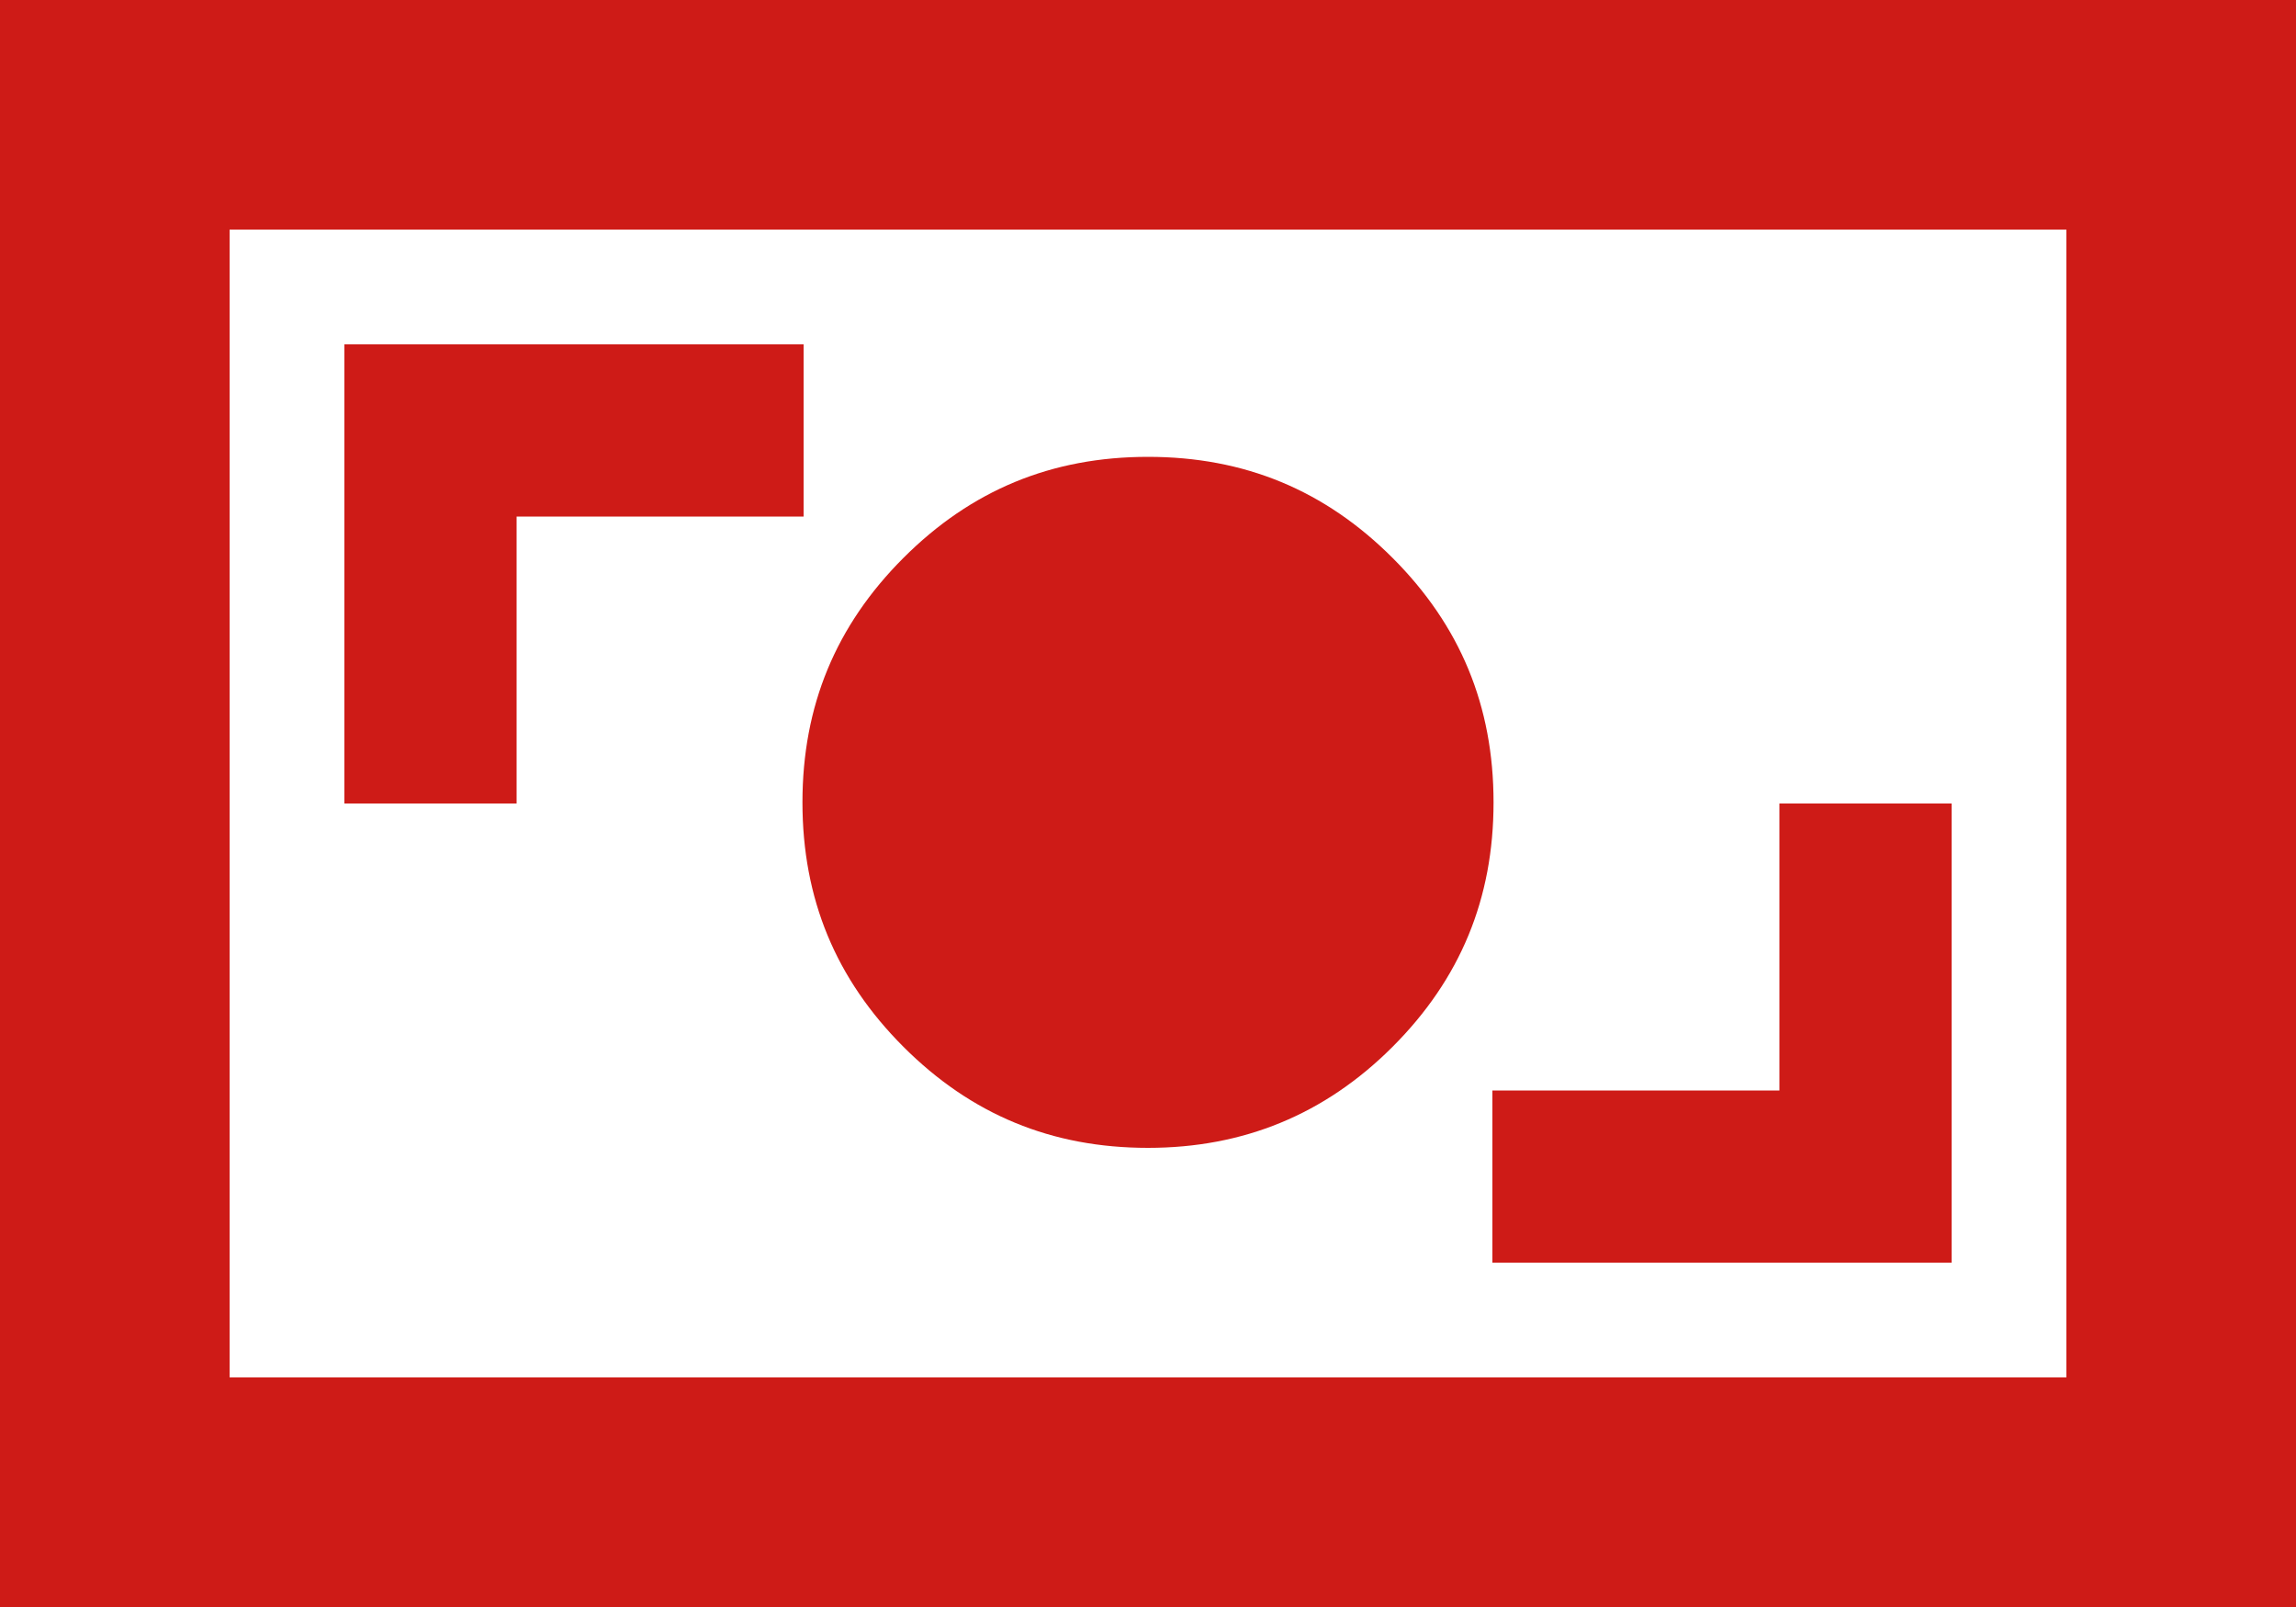
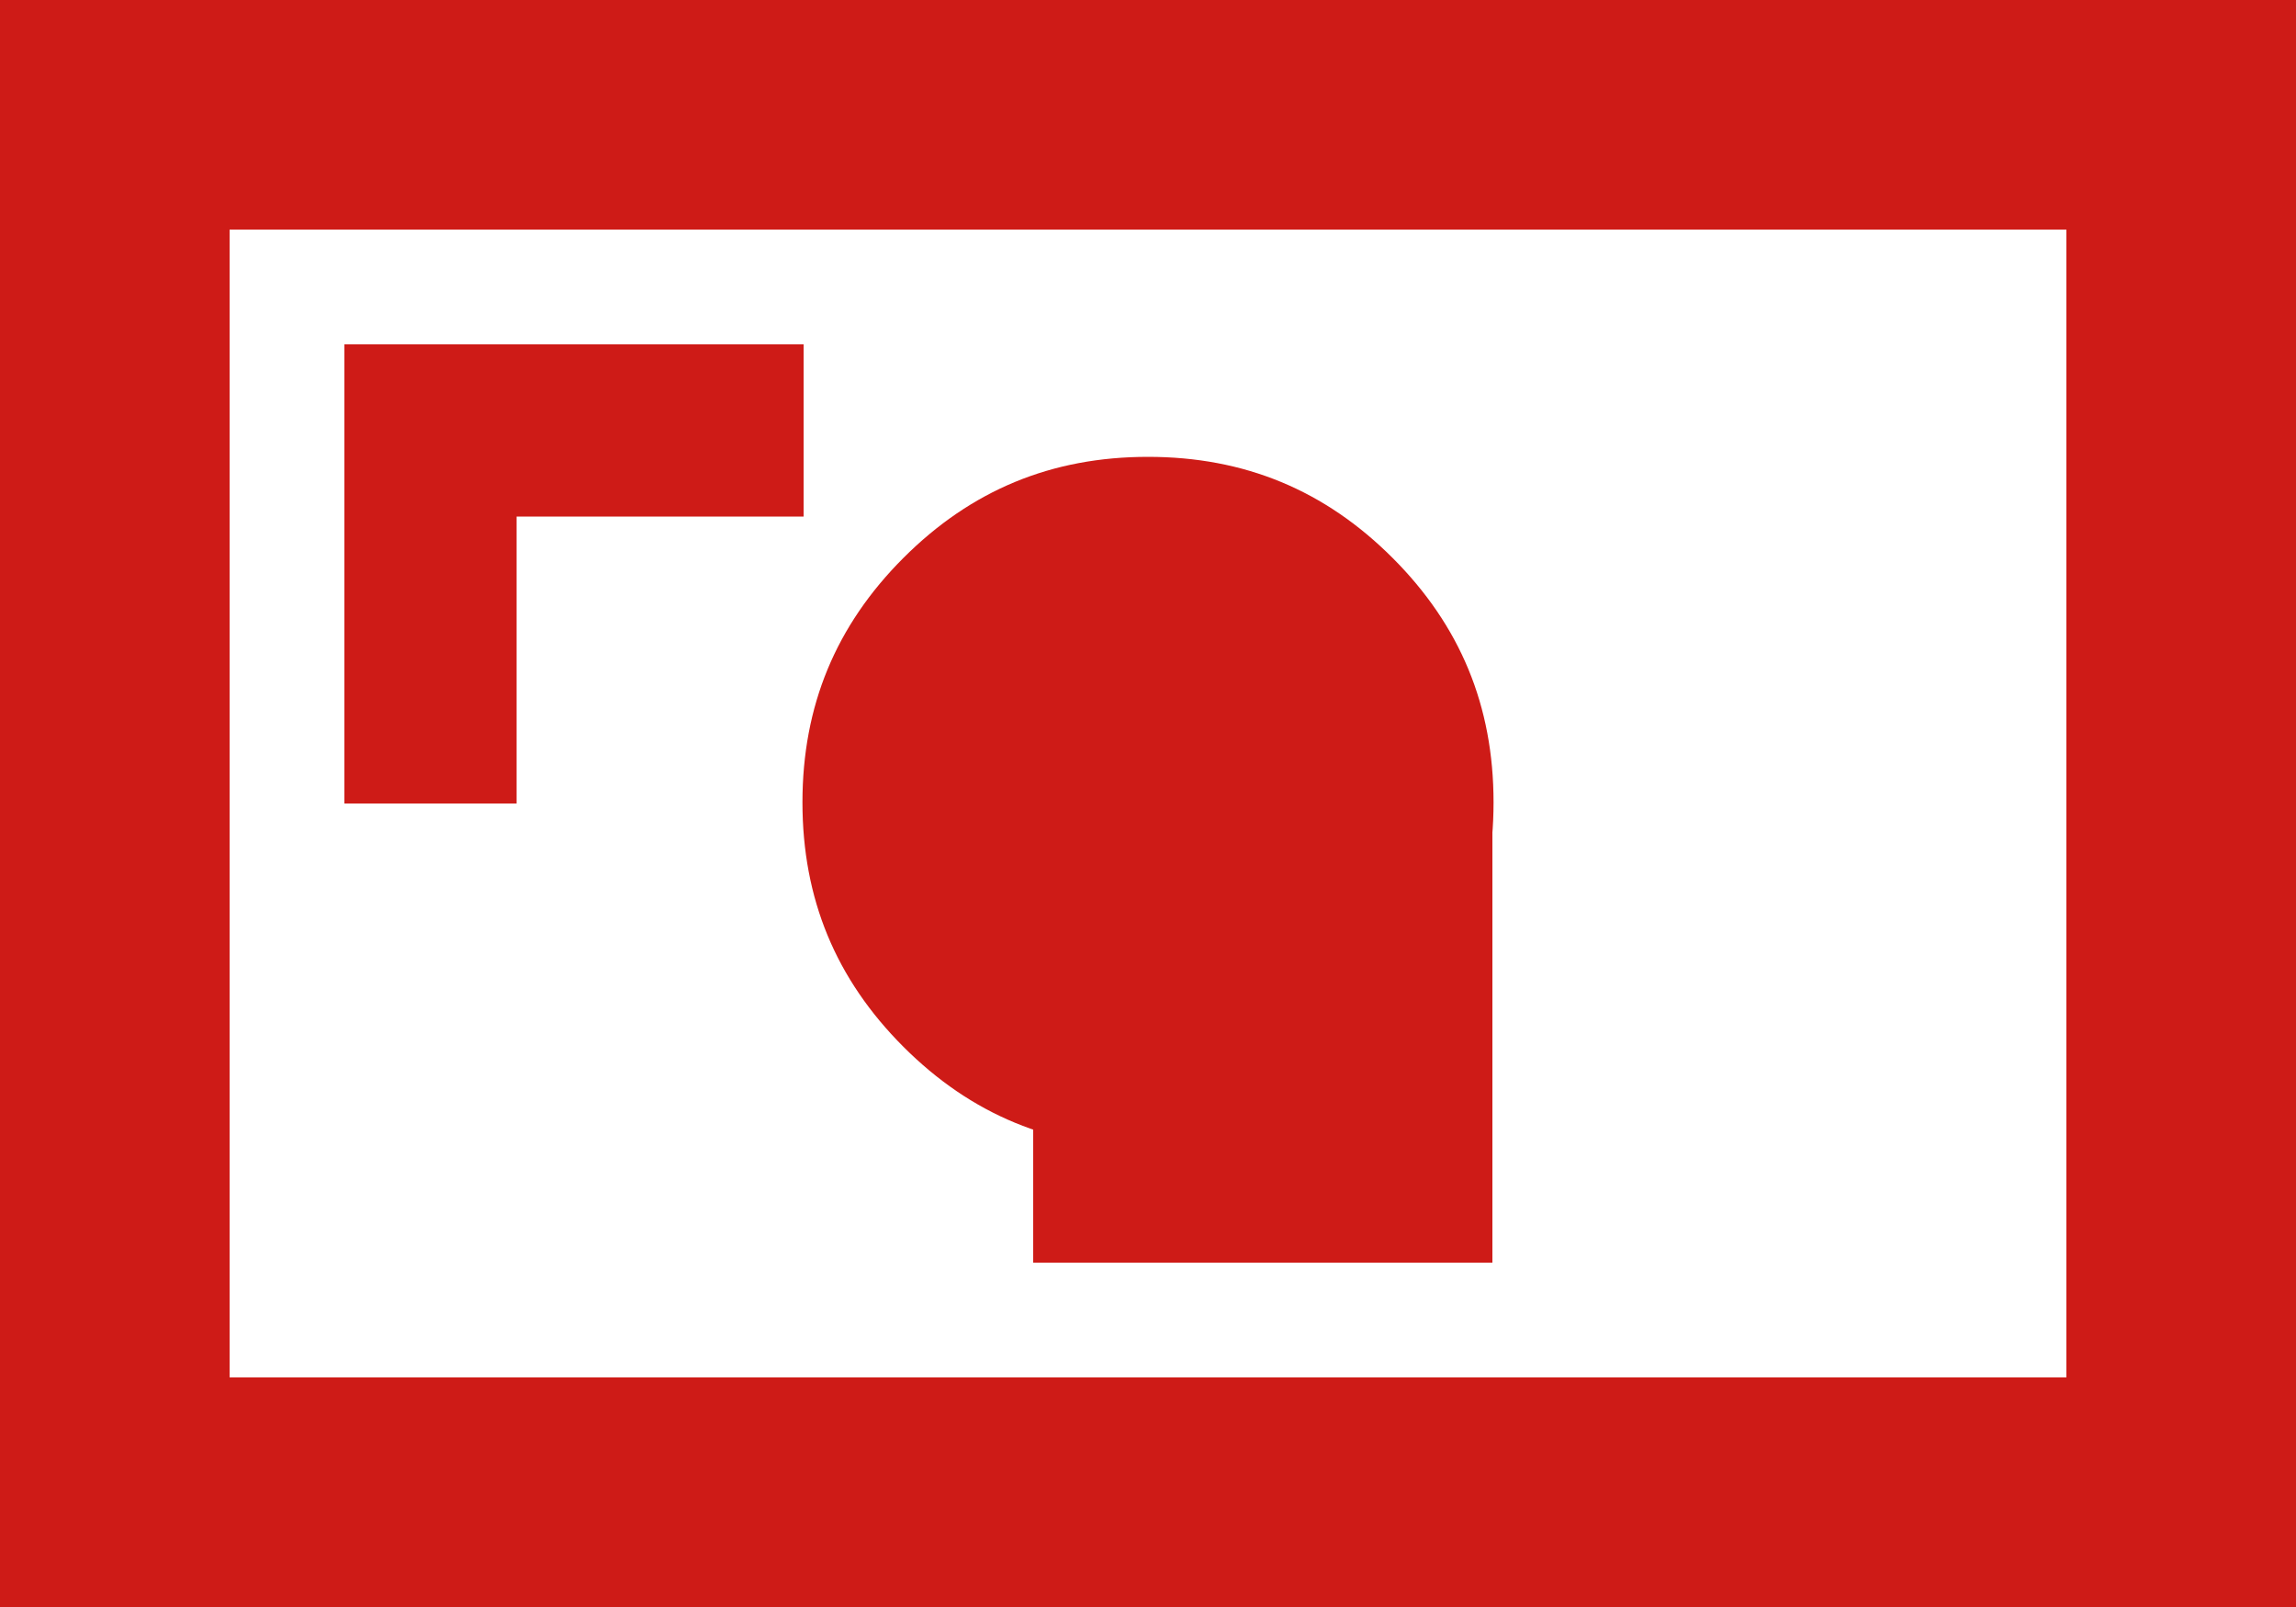
<svg xmlns="http://www.w3.org/2000/svg" id="Layer_2" viewBox="0 0 20 14">
  <defs>
    <style>.cls-1{fill:#ce1b17;stroke-width:0px;}</style>
  </defs>
  <g id="PAGE_6">
-     <path class="cls-1" d="M13,11h4v-4h-1.5v2.5h-2.5v1.5ZM10,10c.83,0,1.54-.29,2.13-.88s.88-1.29.88-2.13-.29-1.54-.88-2.13-1.29-.88-2.13-.88-1.54.29-2.13.88-.88,1.29-.88,2.13.29,1.54.88,2.13,1.29.88,2.13.88ZM3,7h1.5v-2.5h2.5v-1.5H3v4ZM0,14V0h20v14H0ZM2,12h16V2H2v10ZM2,12V2v10Z" />
+     <path class="cls-1" d="M13,11v-4h-1.5v2.5h-2.5v1.5ZM10,10c.83,0,1.54-.29,2.13-.88s.88-1.29.88-2.13-.29-1.54-.88-2.13-1.29-.88-2.13-.88-1.54.29-2.13.88-.88,1.29-.88,2.13.29,1.54.88,2.13,1.29.88,2.13.88ZM3,7h1.5v-2.5h2.5v-1.5H3v4ZM0,14V0h20v14H0ZM2,12h16V2H2v10ZM2,12V2v10Z" />
  </g>
</svg>